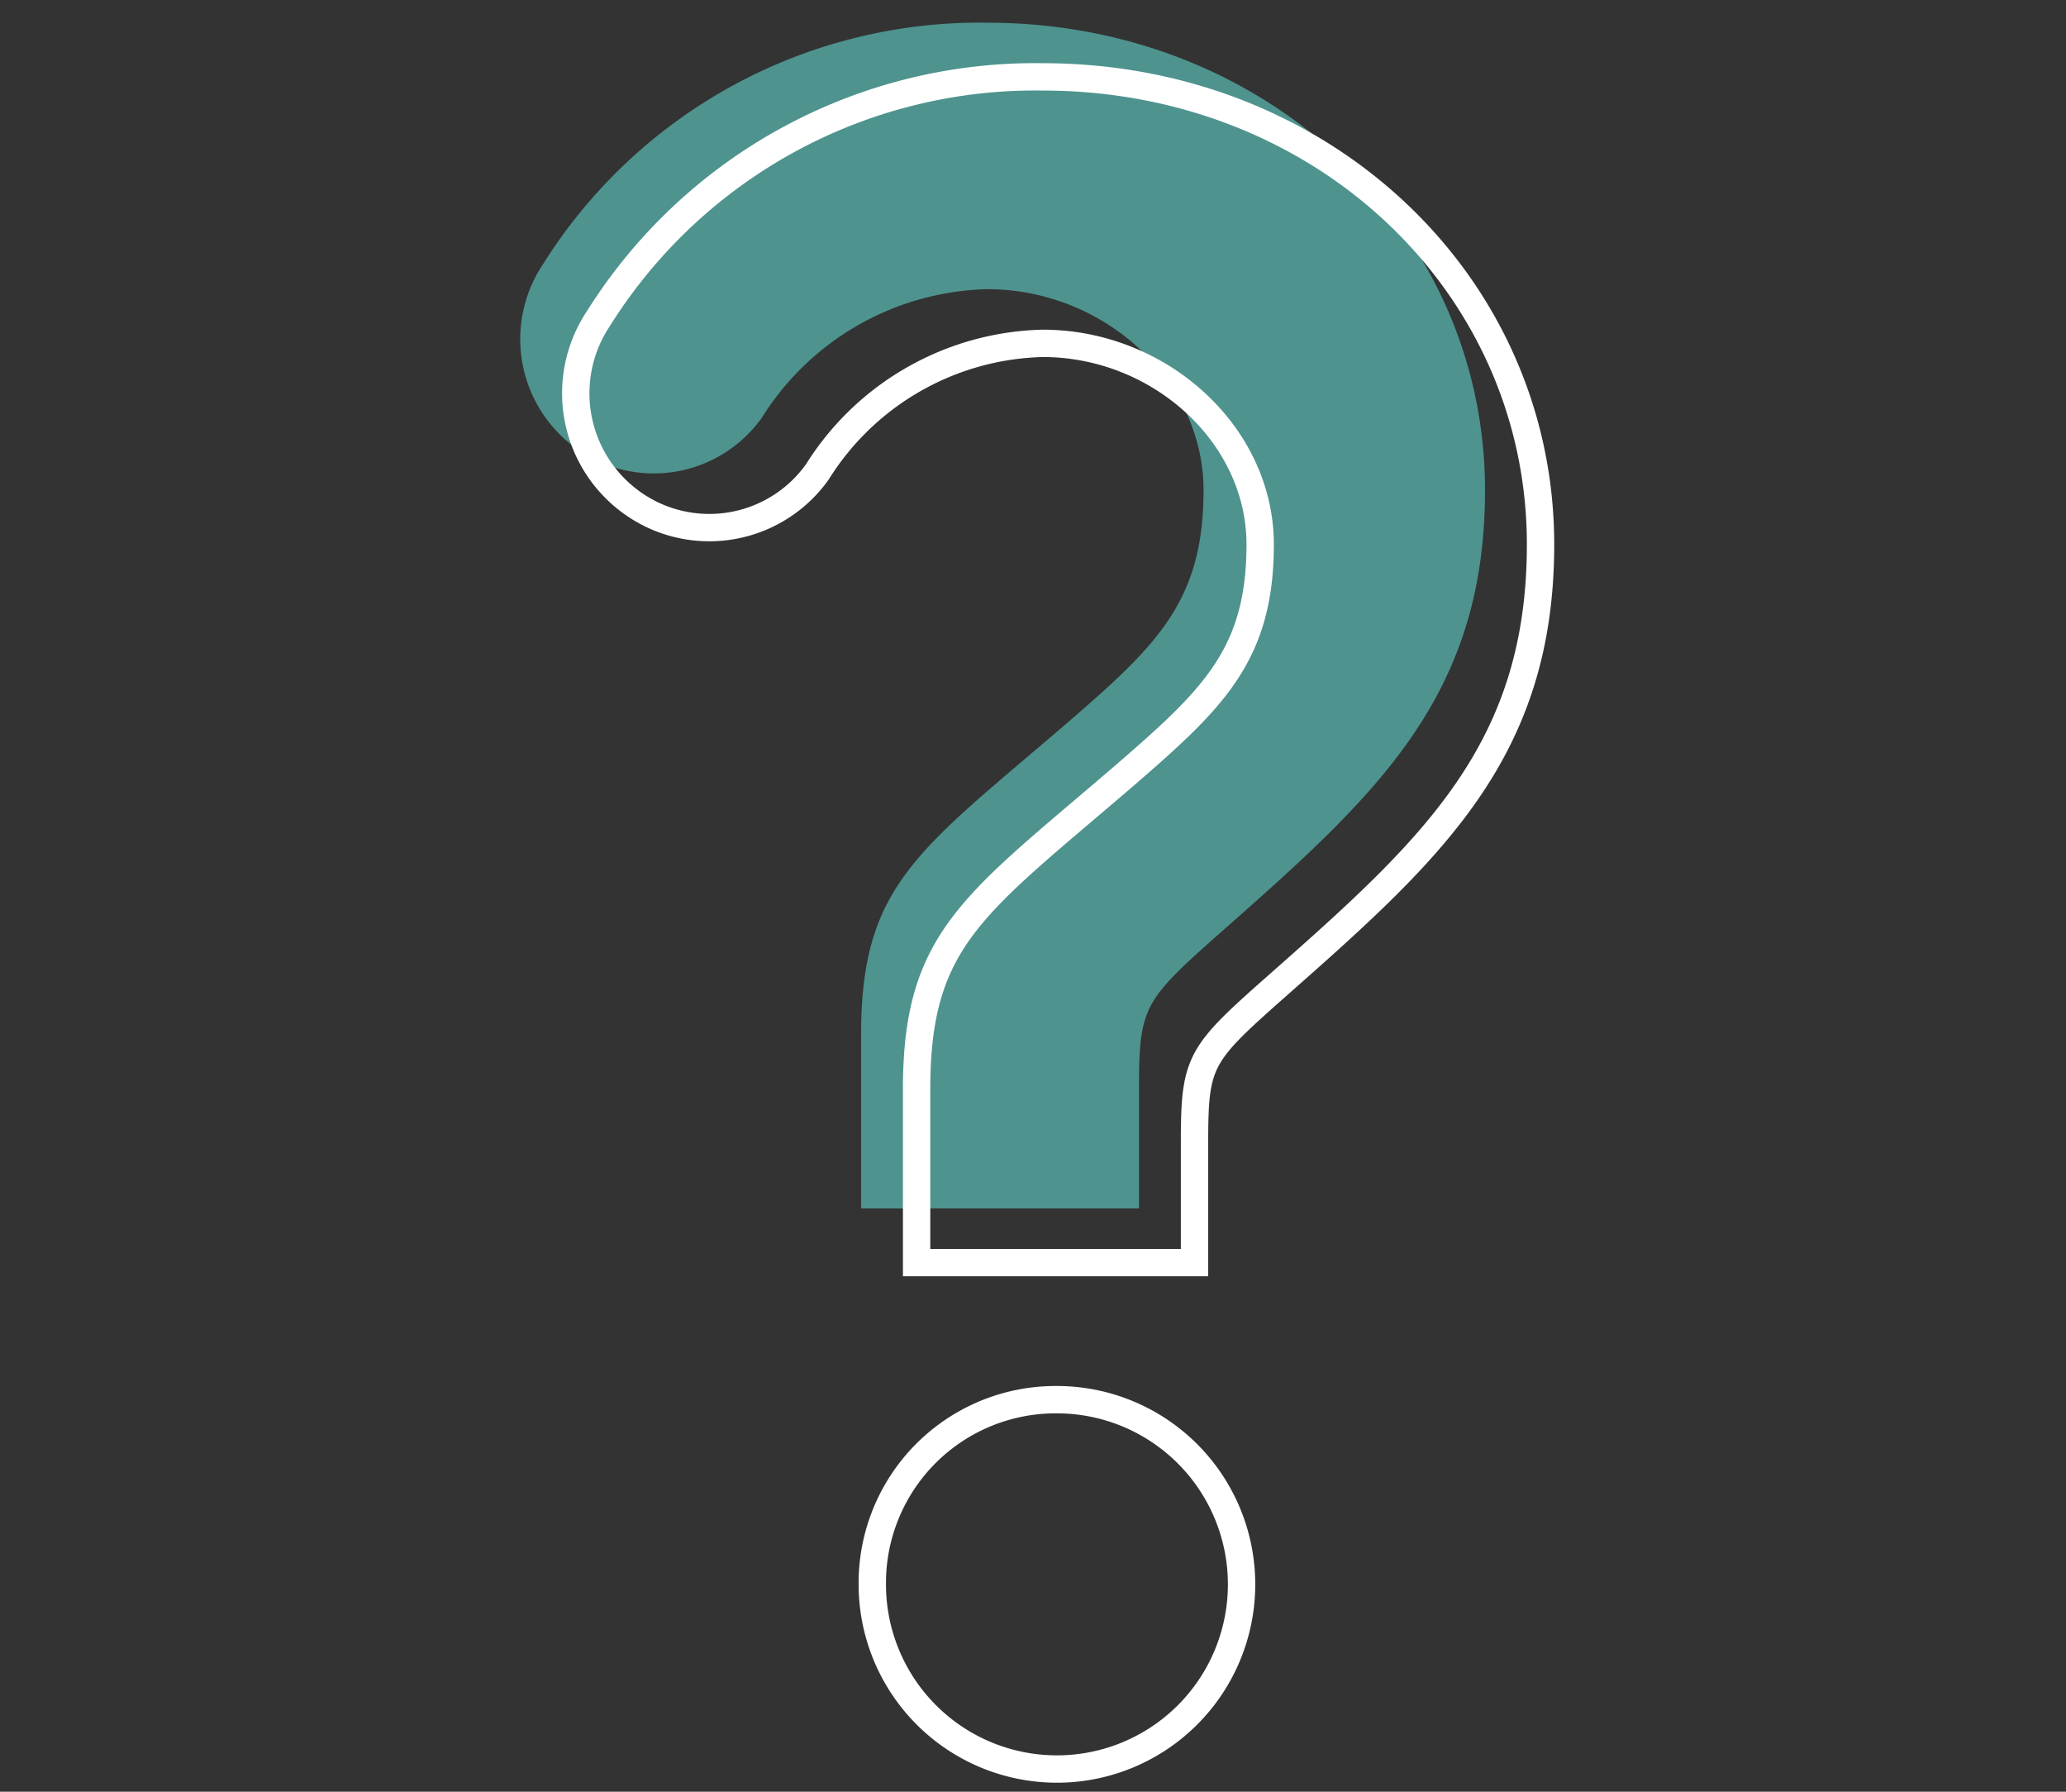
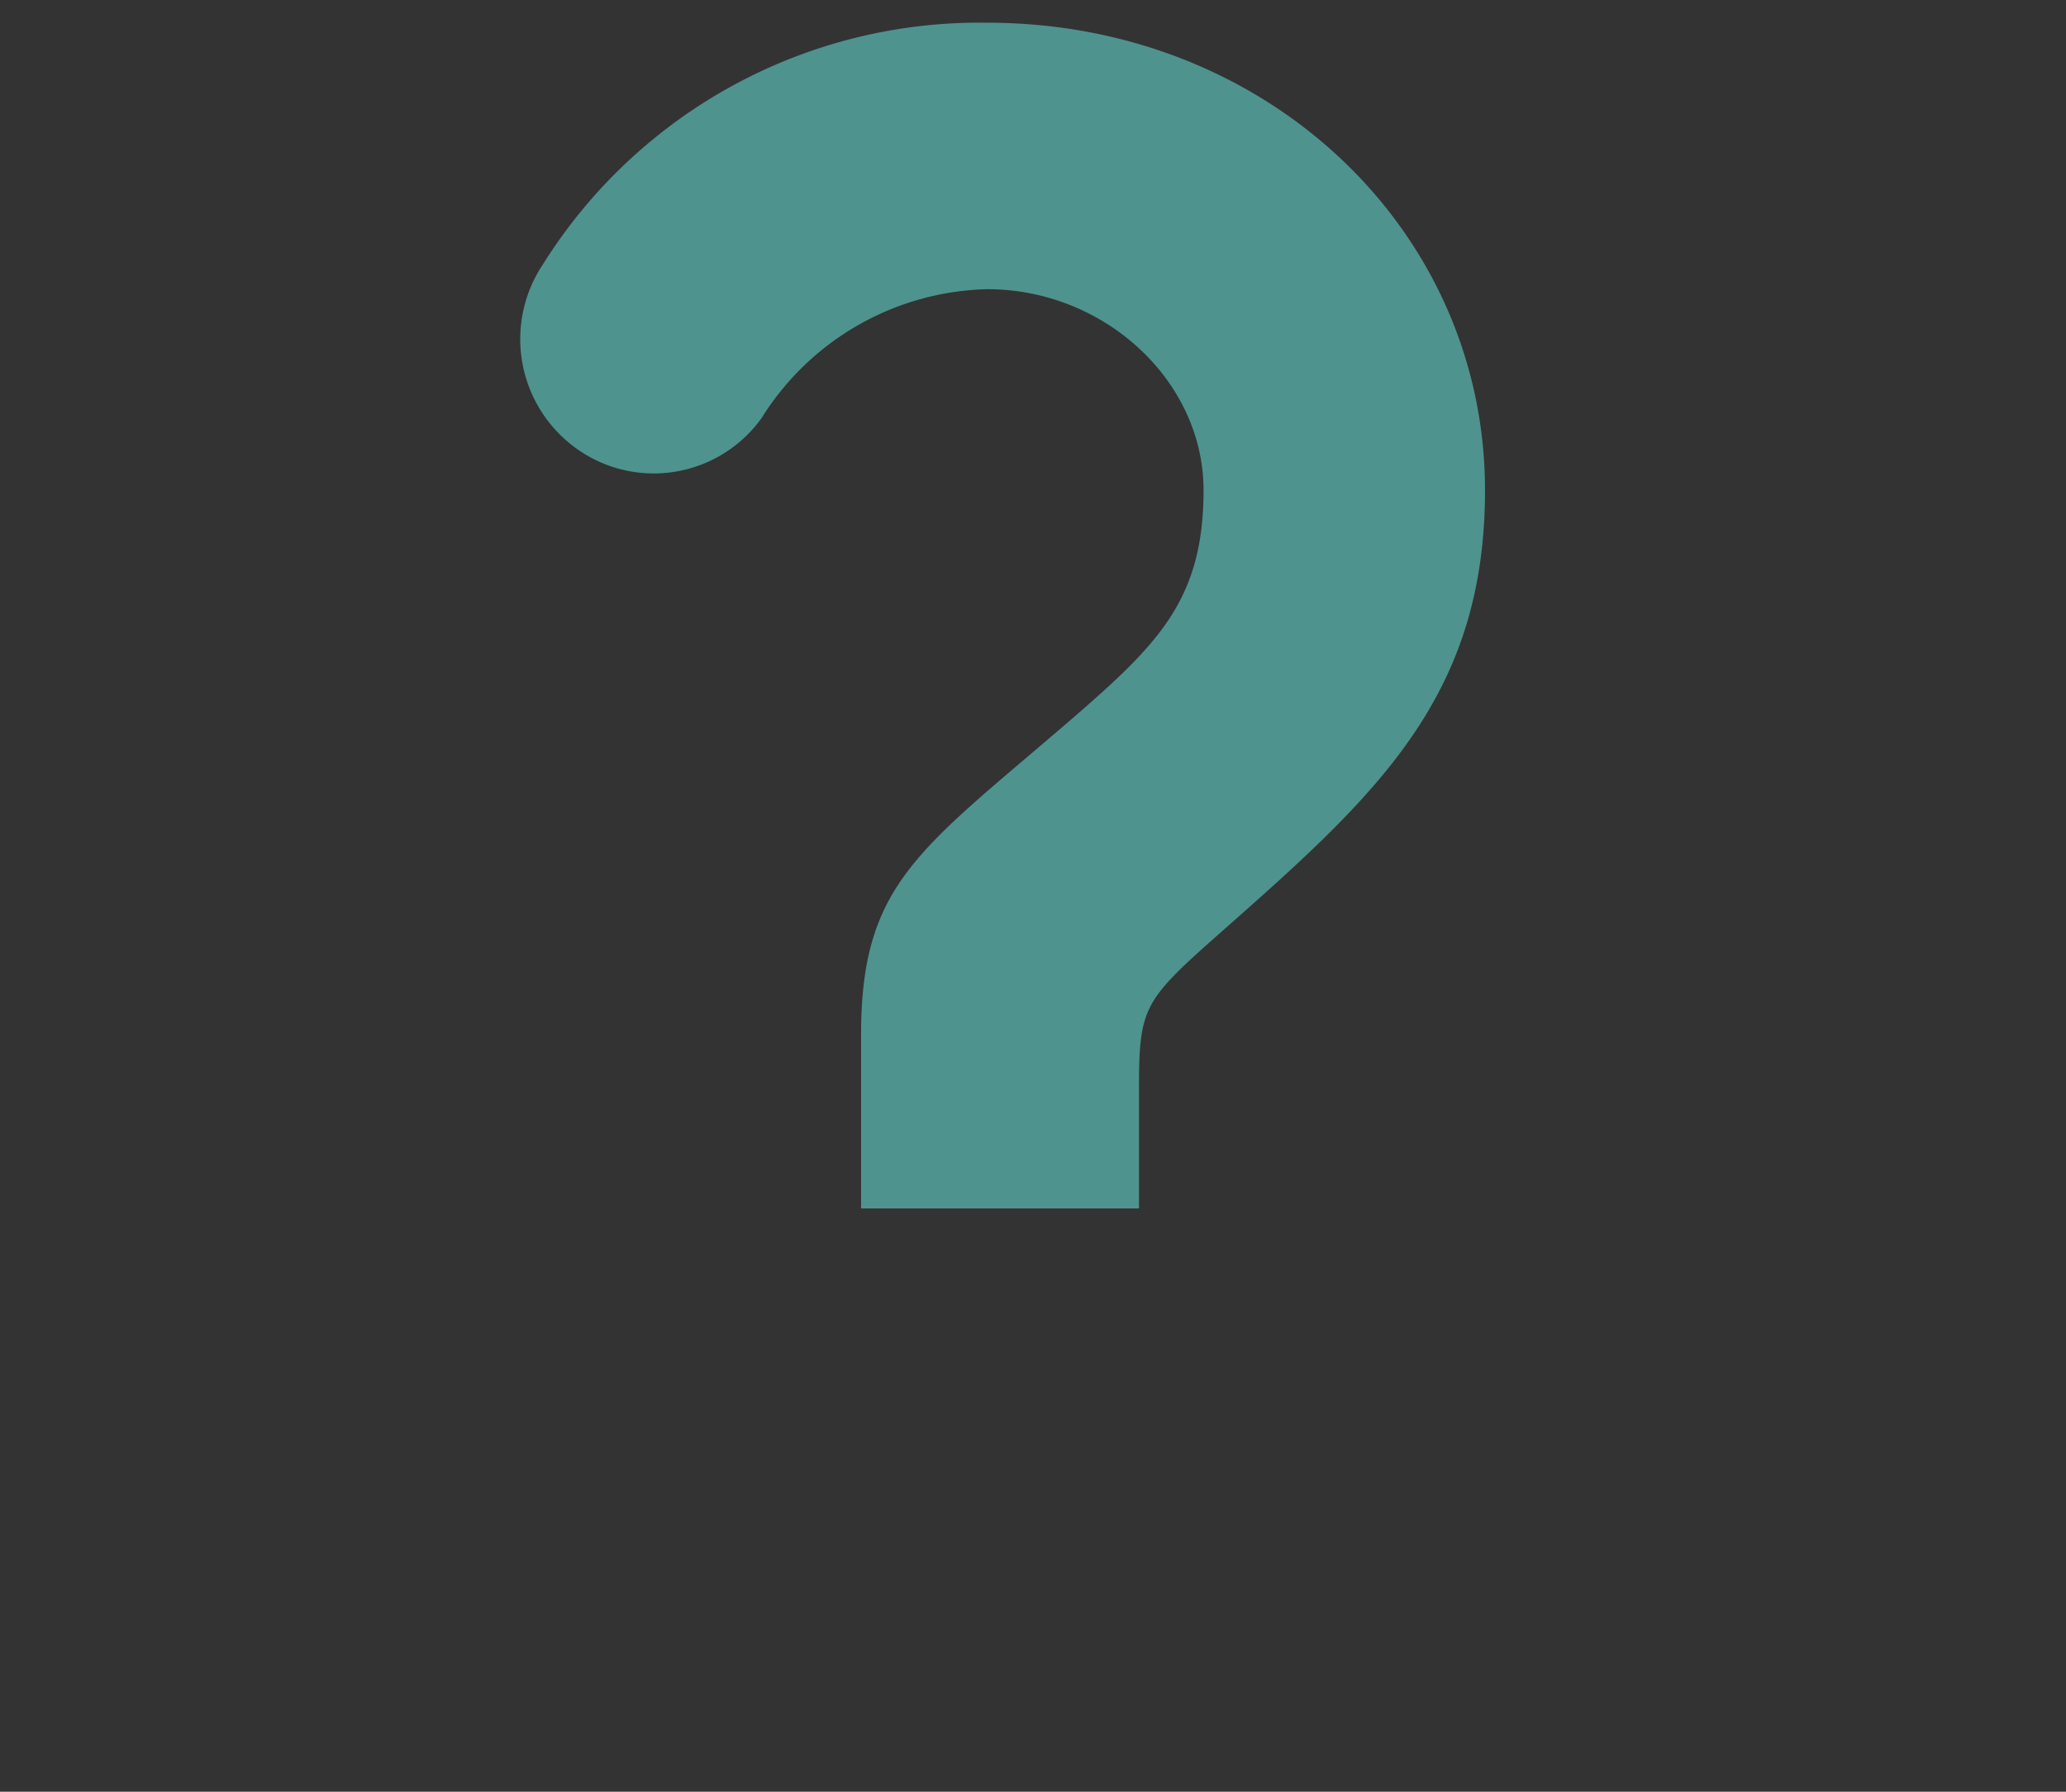
<svg xmlns="http://www.w3.org/2000/svg" viewBox="0 0 75.53 65.49">
  <rect x="0" y="0" width="75.53" height="65.49" fill="#333333" stroke="none" />
  <defs>
    <style>.cls-1{fill:#4e938e;}.cls-2{fill:none;stroke:#fff;}</style>
  </defs>
  <g id="Riscaldamento">
-     <path class="cls-1" d="M36.09,10.57a10,10,0,0,0-8.24,4.7,4.85,4.85,0,0,1-6,1.58h0a4.92,4.92,0,0,1-2-7.19A18.83,18.83,0,0,1,36.09.83c10.25,0,18.2,7.6,18.2,17.09,0,7.51-3.93,11.1-9.48,16-3,2.65-3.17,2.82-3.17,5.89v4.36H31.48V37.82c0-5.55,2.14-6.75,7.69-11.53C42.33,23.55,44,21.93,44,17.92S40.37,10.57,36.09,10.57Z" />
-     <path class="cls-2" d="M38.12,12.55a10,10,0,0,0-8.24,4.7,4.85,4.85,0,0,1-6,1.58h0a4.92,4.92,0,0,1-2-7.19A18.84,18.84,0,0,1,38.12,2.81c10.25,0,18.2,7.6,18.2,17.09,0,7.51-3.93,11.1-9.48,16-3,2.65-3.17,2.82-3.17,5.89v4.36H33.51V39.8c0-5.55,2.14-6.75,7.69-11.53,3.16-2.74,4.87-4.36,4.87-8.37S42.4,12.55,38.12,12.55Zm.52,38.61a6.75,6.75,0,1,1-6.75,6.75A6.7,6.7,0,0,1,38.64,51.16Z" />
+     <path class="cls-1" d="M36.09,10.57a10,10,0,0,0-8.24,4.7,4.85,4.85,0,0,1-6,1.58a4.92,4.92,0,0,1-2-7.19A18.83,18.83,0,0,1,36.09.83c10.25,0,18.2,7.6,18.2,17.09,0,7.51-3.93,11.1-9.48,16-3,2.65-3.17,2.82-3.17,5.89v4.36H31.48V37.82c0-5.55,2.14-6.75,7.69-11.53C42.33,23.55,44,21.93,44,17.92S40.37,10.57,36.09,10.57Z" />
  </g>
</svg>